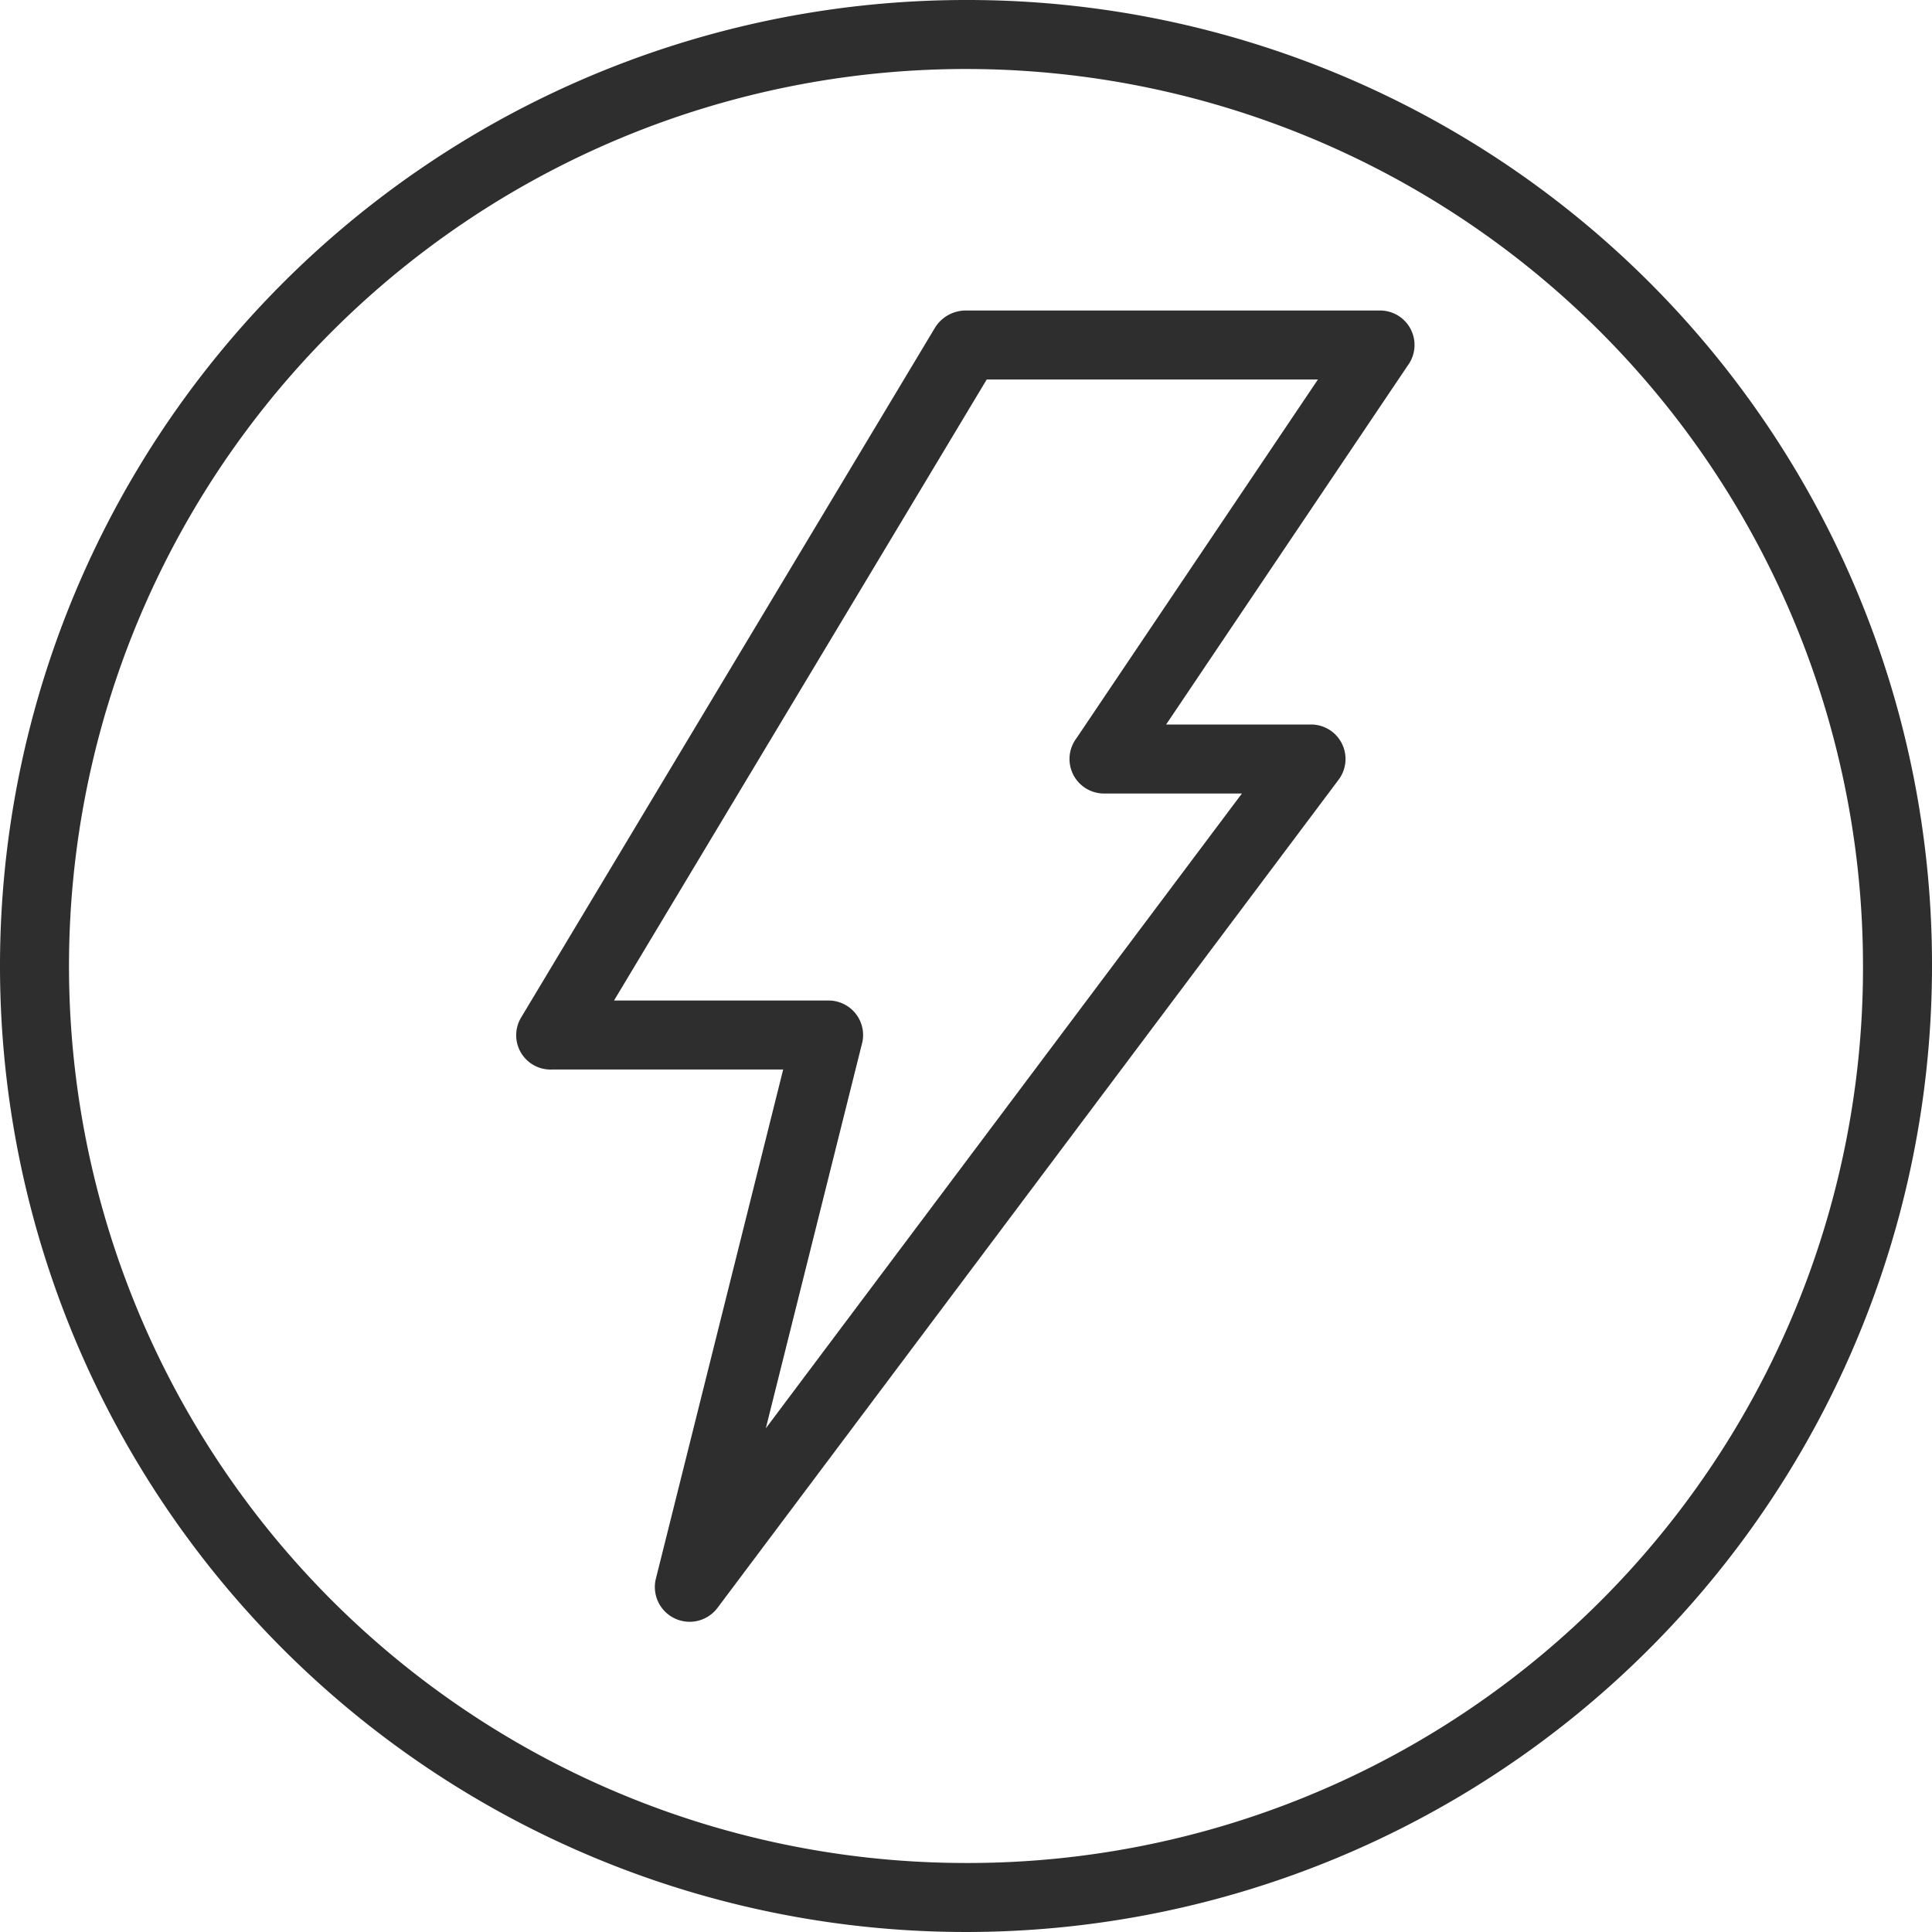
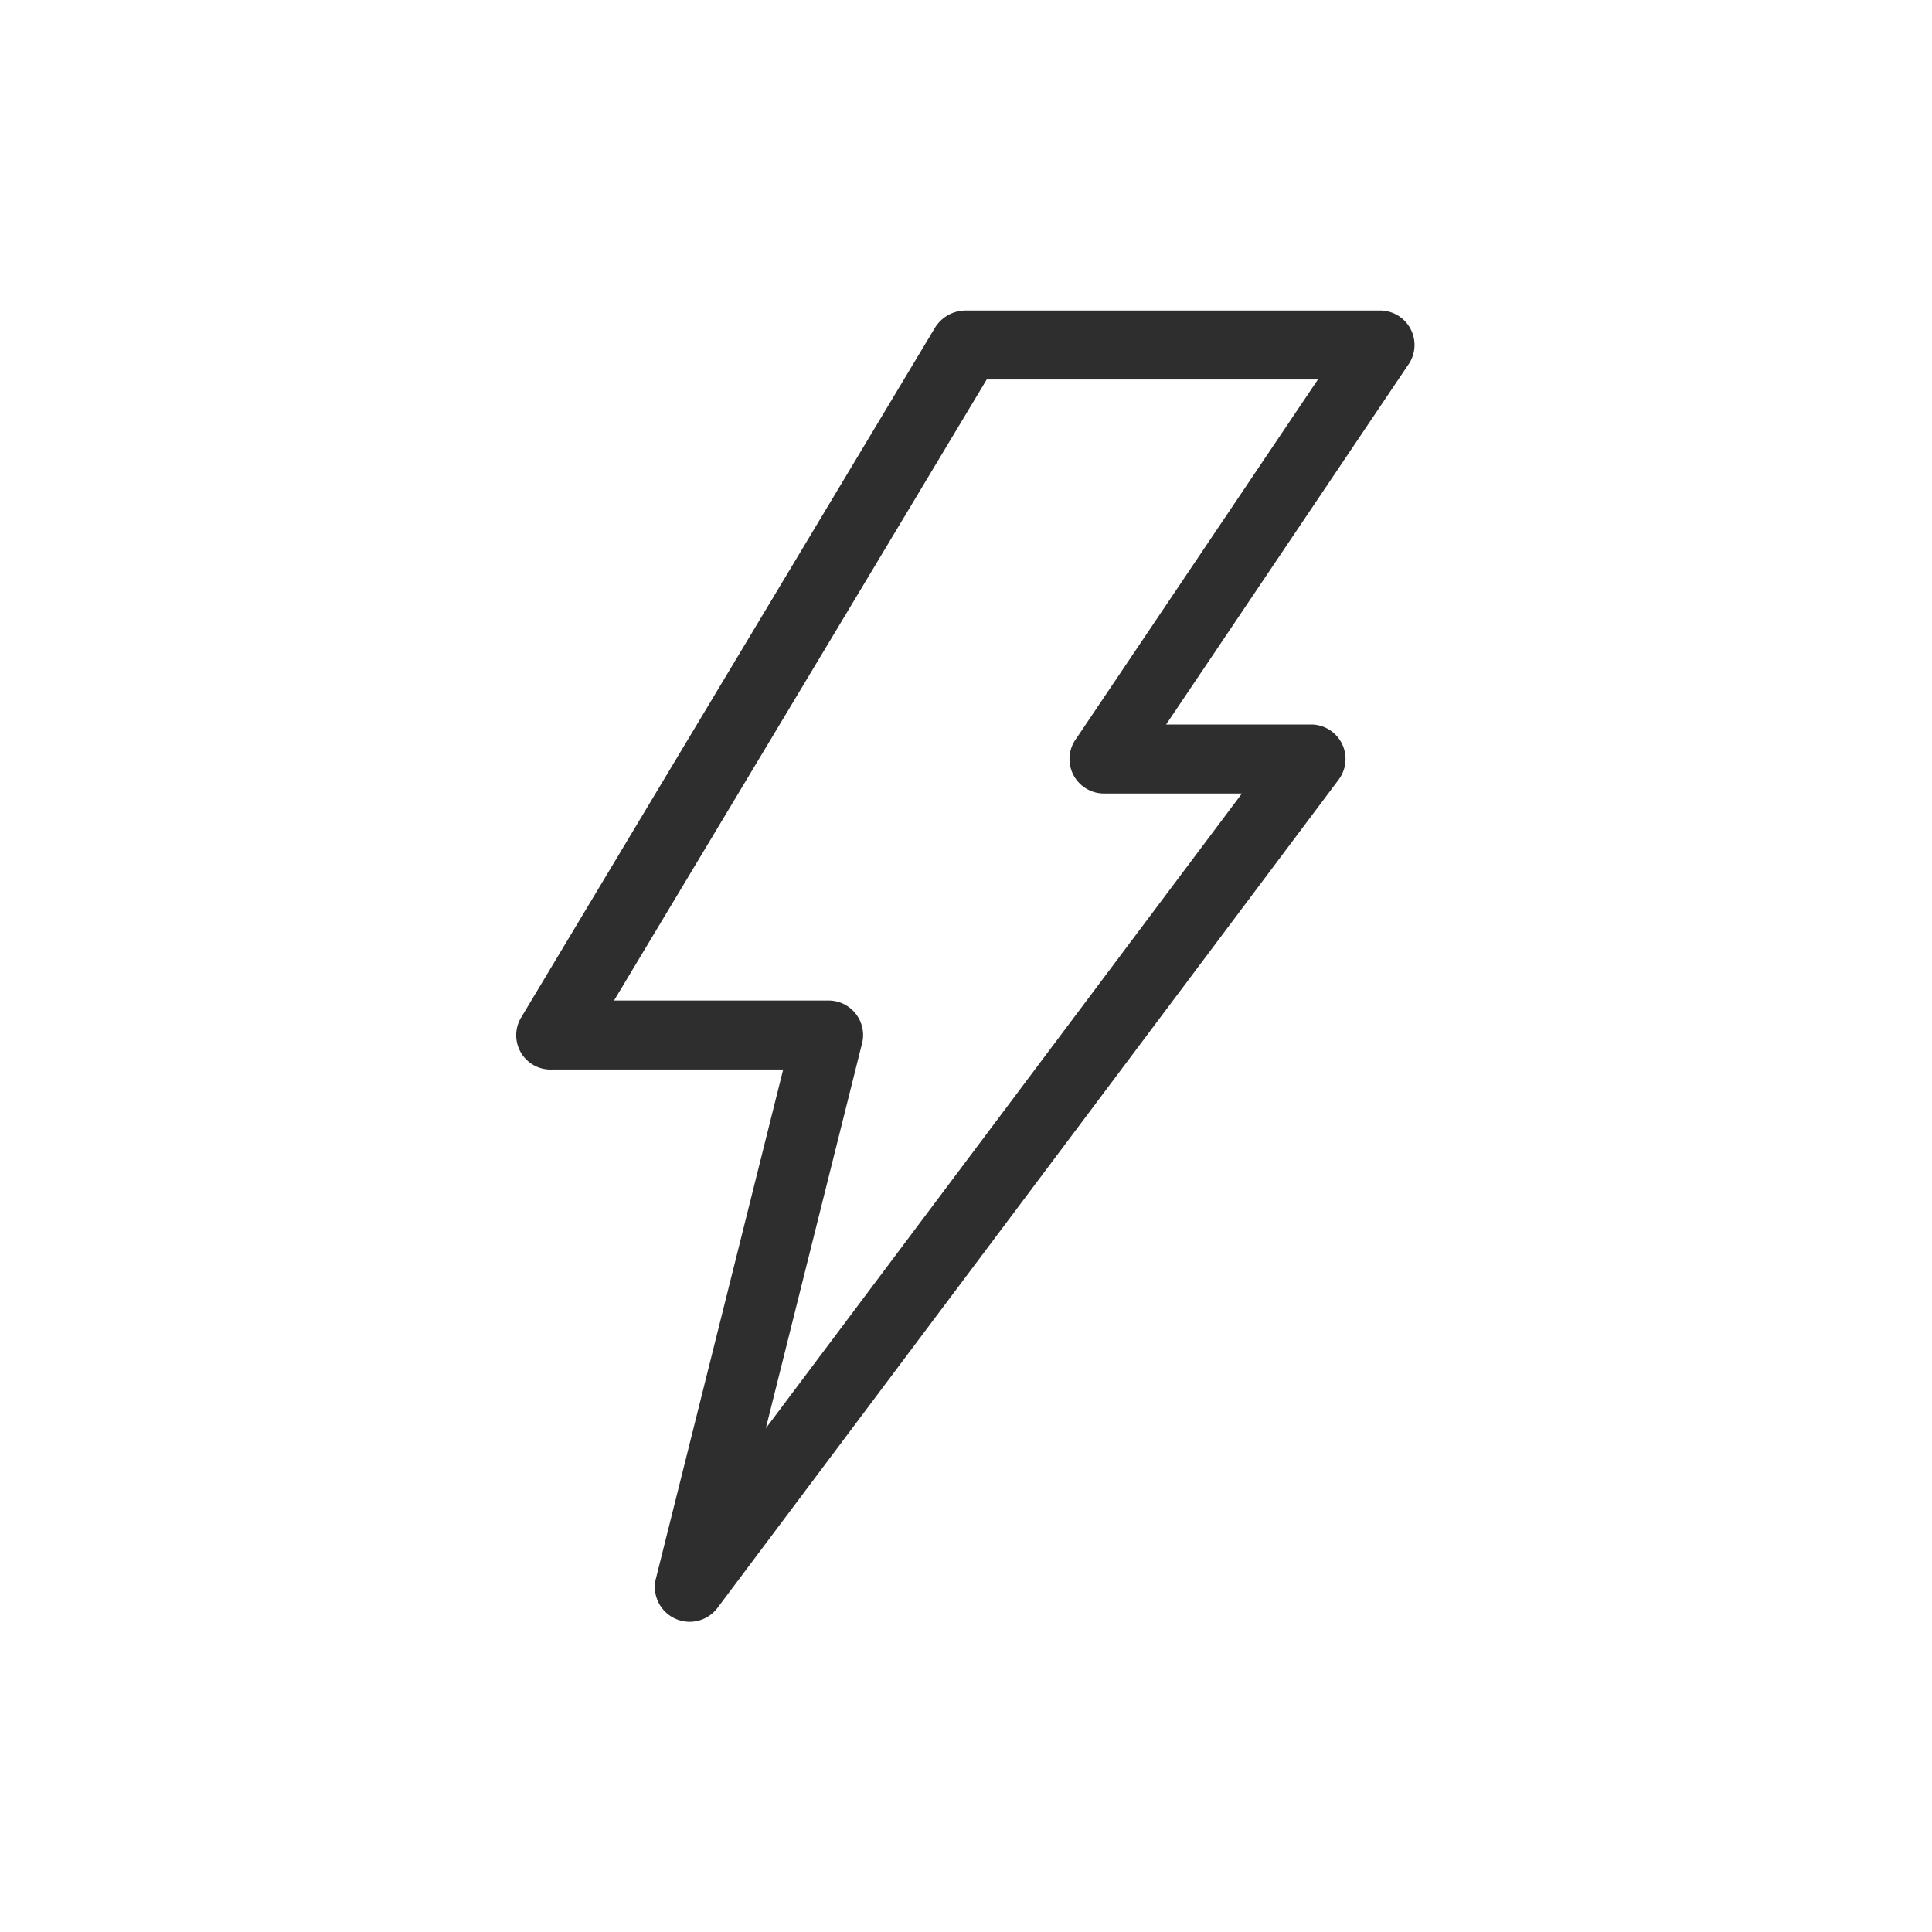
<svg xmlns="http://www.w3.org/2000/svg" width="60" height="60" viewBox="0 0 60 60">
-   <path d="M30,0A30,30,0,1,0,60,30,29.951,29.951,0,0,0,30,0Zm0,57.857A27.857,27.857,0,1,1,57.857,30,27.8,27.8,0,0,1,30,57.857Z" fill="#2e2e2e" />
  <g transform="translate(16.028 9.643)">
    <path d="M19.289,48.429l3.964-15.857H16.074a1.066,1.066,0,0,1-.964-1.607L27.967,9.536A1.125,1.125,0,0,1,28.931,9H41.789a1.071,1.071,0,0,1,.857,1.714l-7.5,11.143h4.5a1.071,1.071,0,0,1,.857,1.714L21.217,49.286A1.081,1.081,0,0,1,19.289,48.429ZM18,30.429h6.643a1.073,1.073,0,0,1,1.071,1.286l-3,12L37.5,24H33.217a1.071,1.071,0,0,1-.857-1.714l7.5-11.143H29.574Z" transform="translate(-14.959 -9)" fill="#2e2e2e" />
  </g>
</svg>